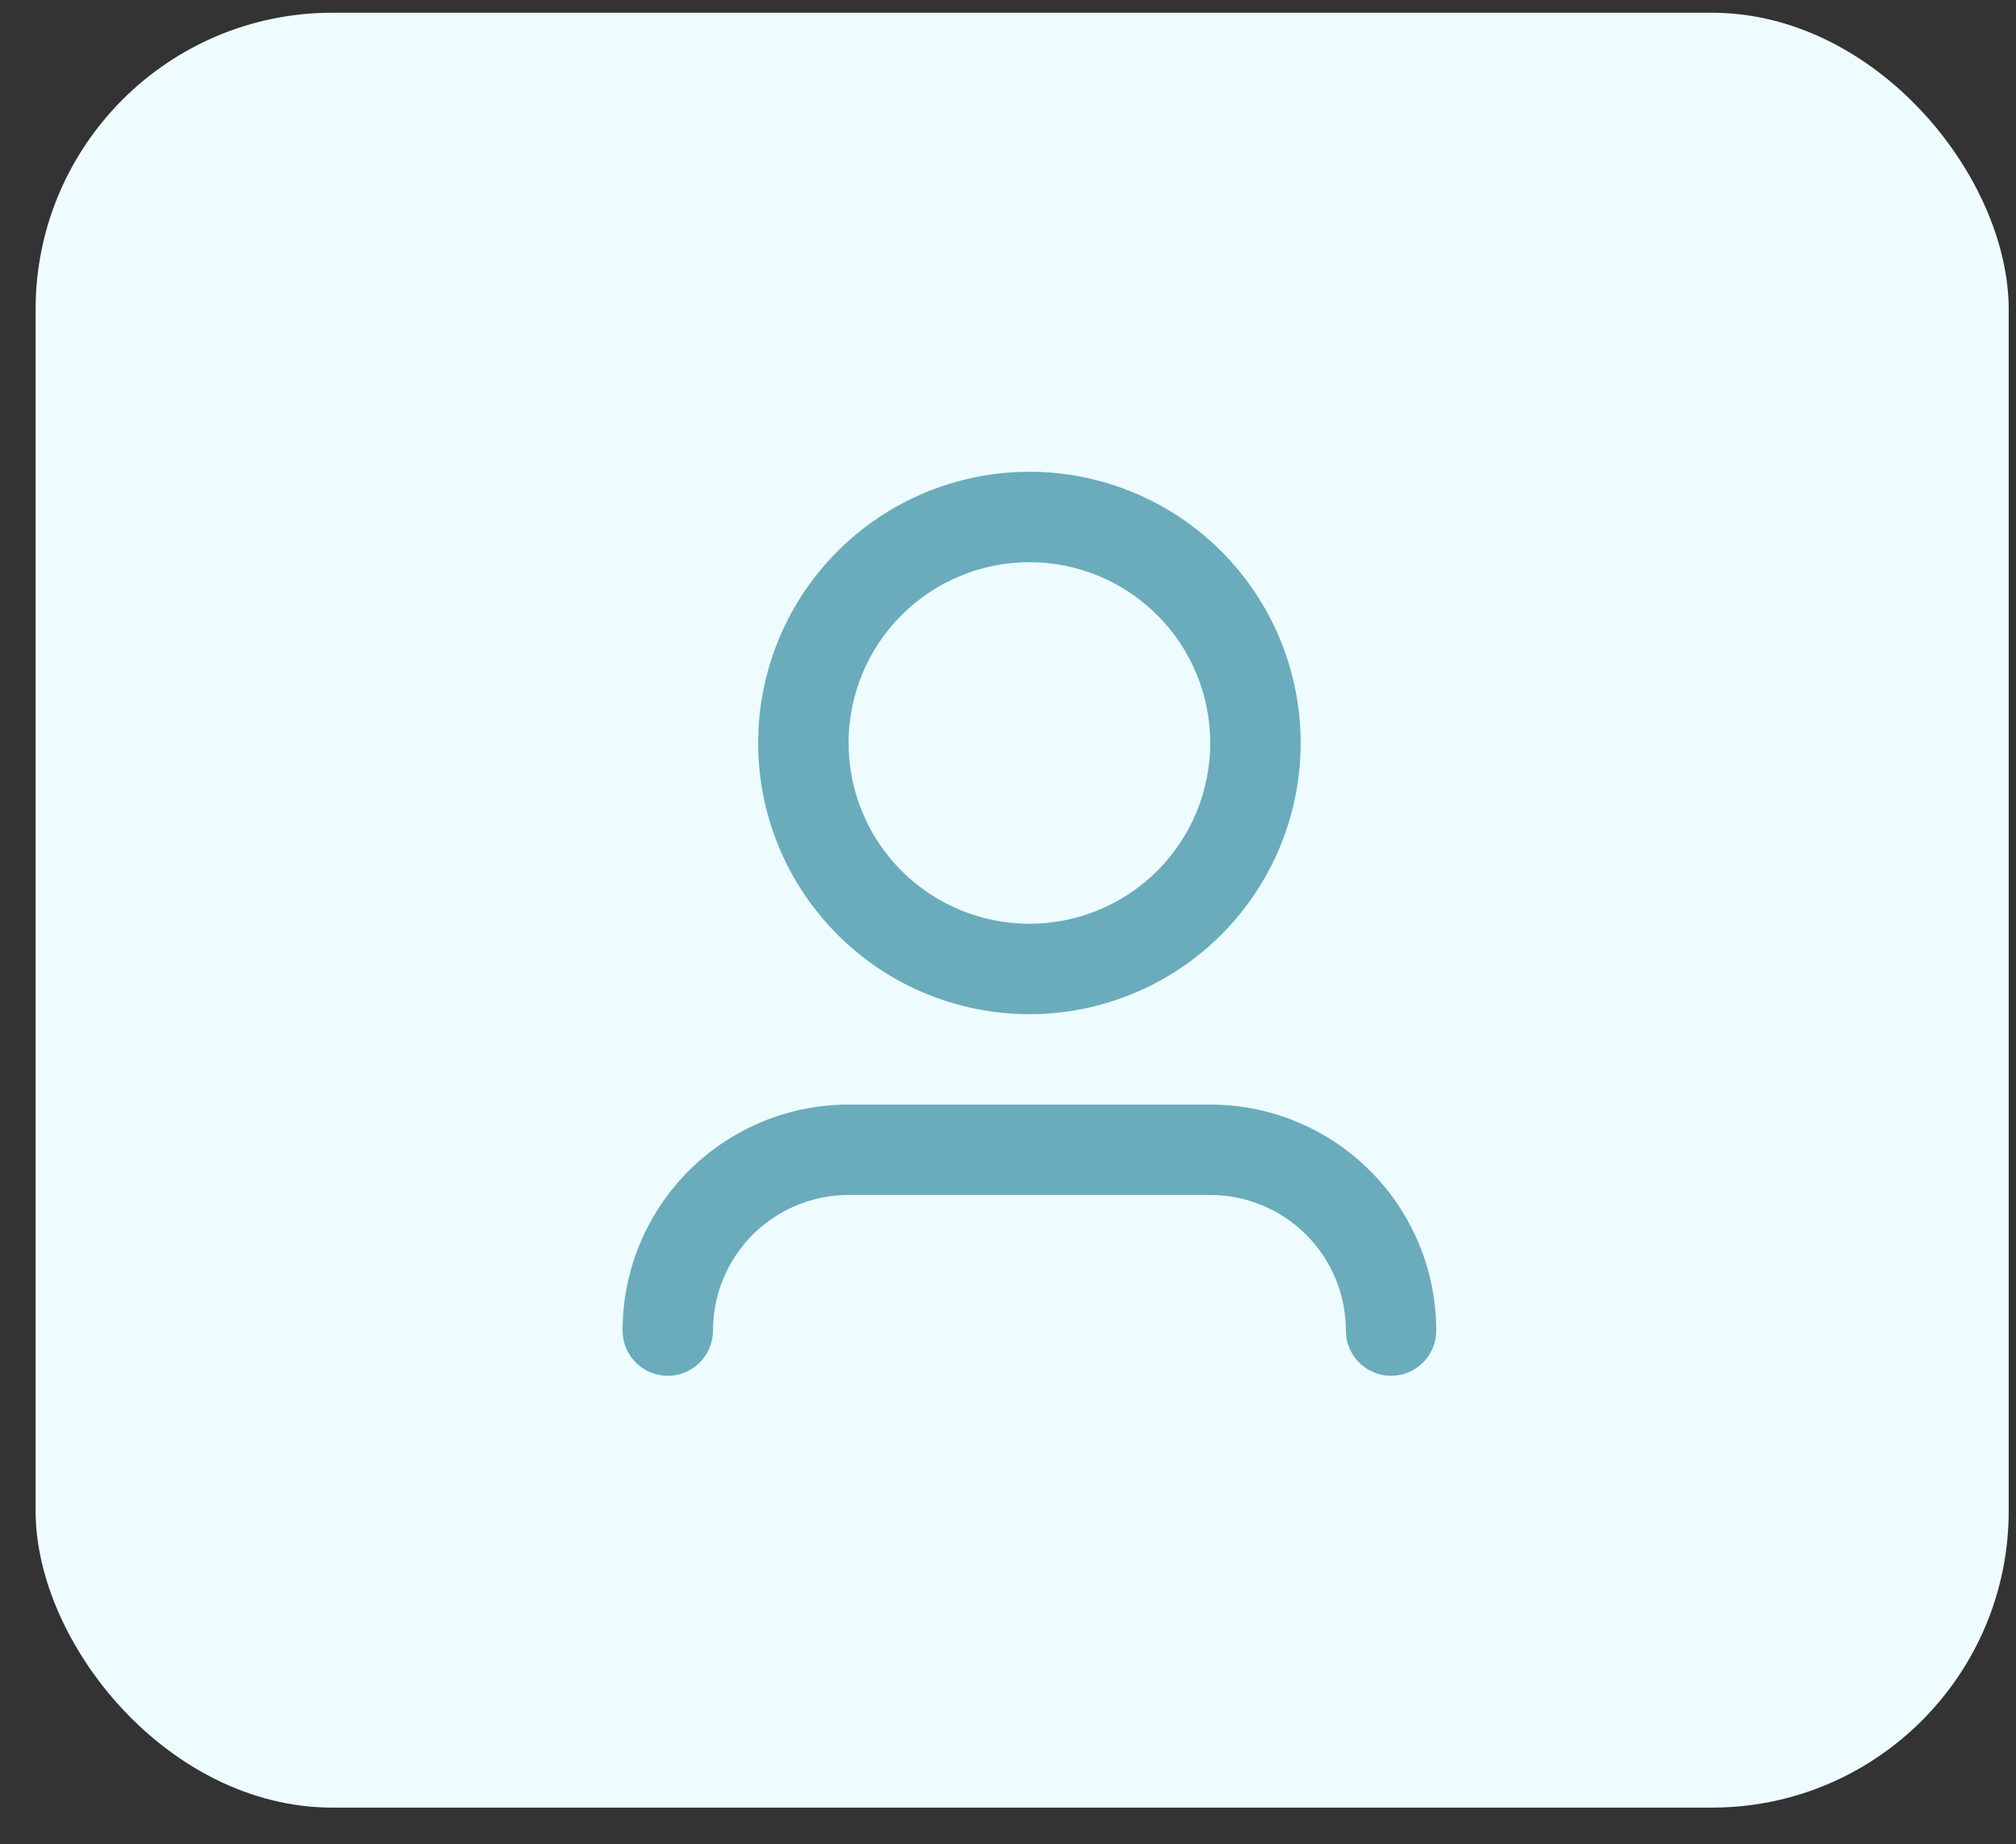
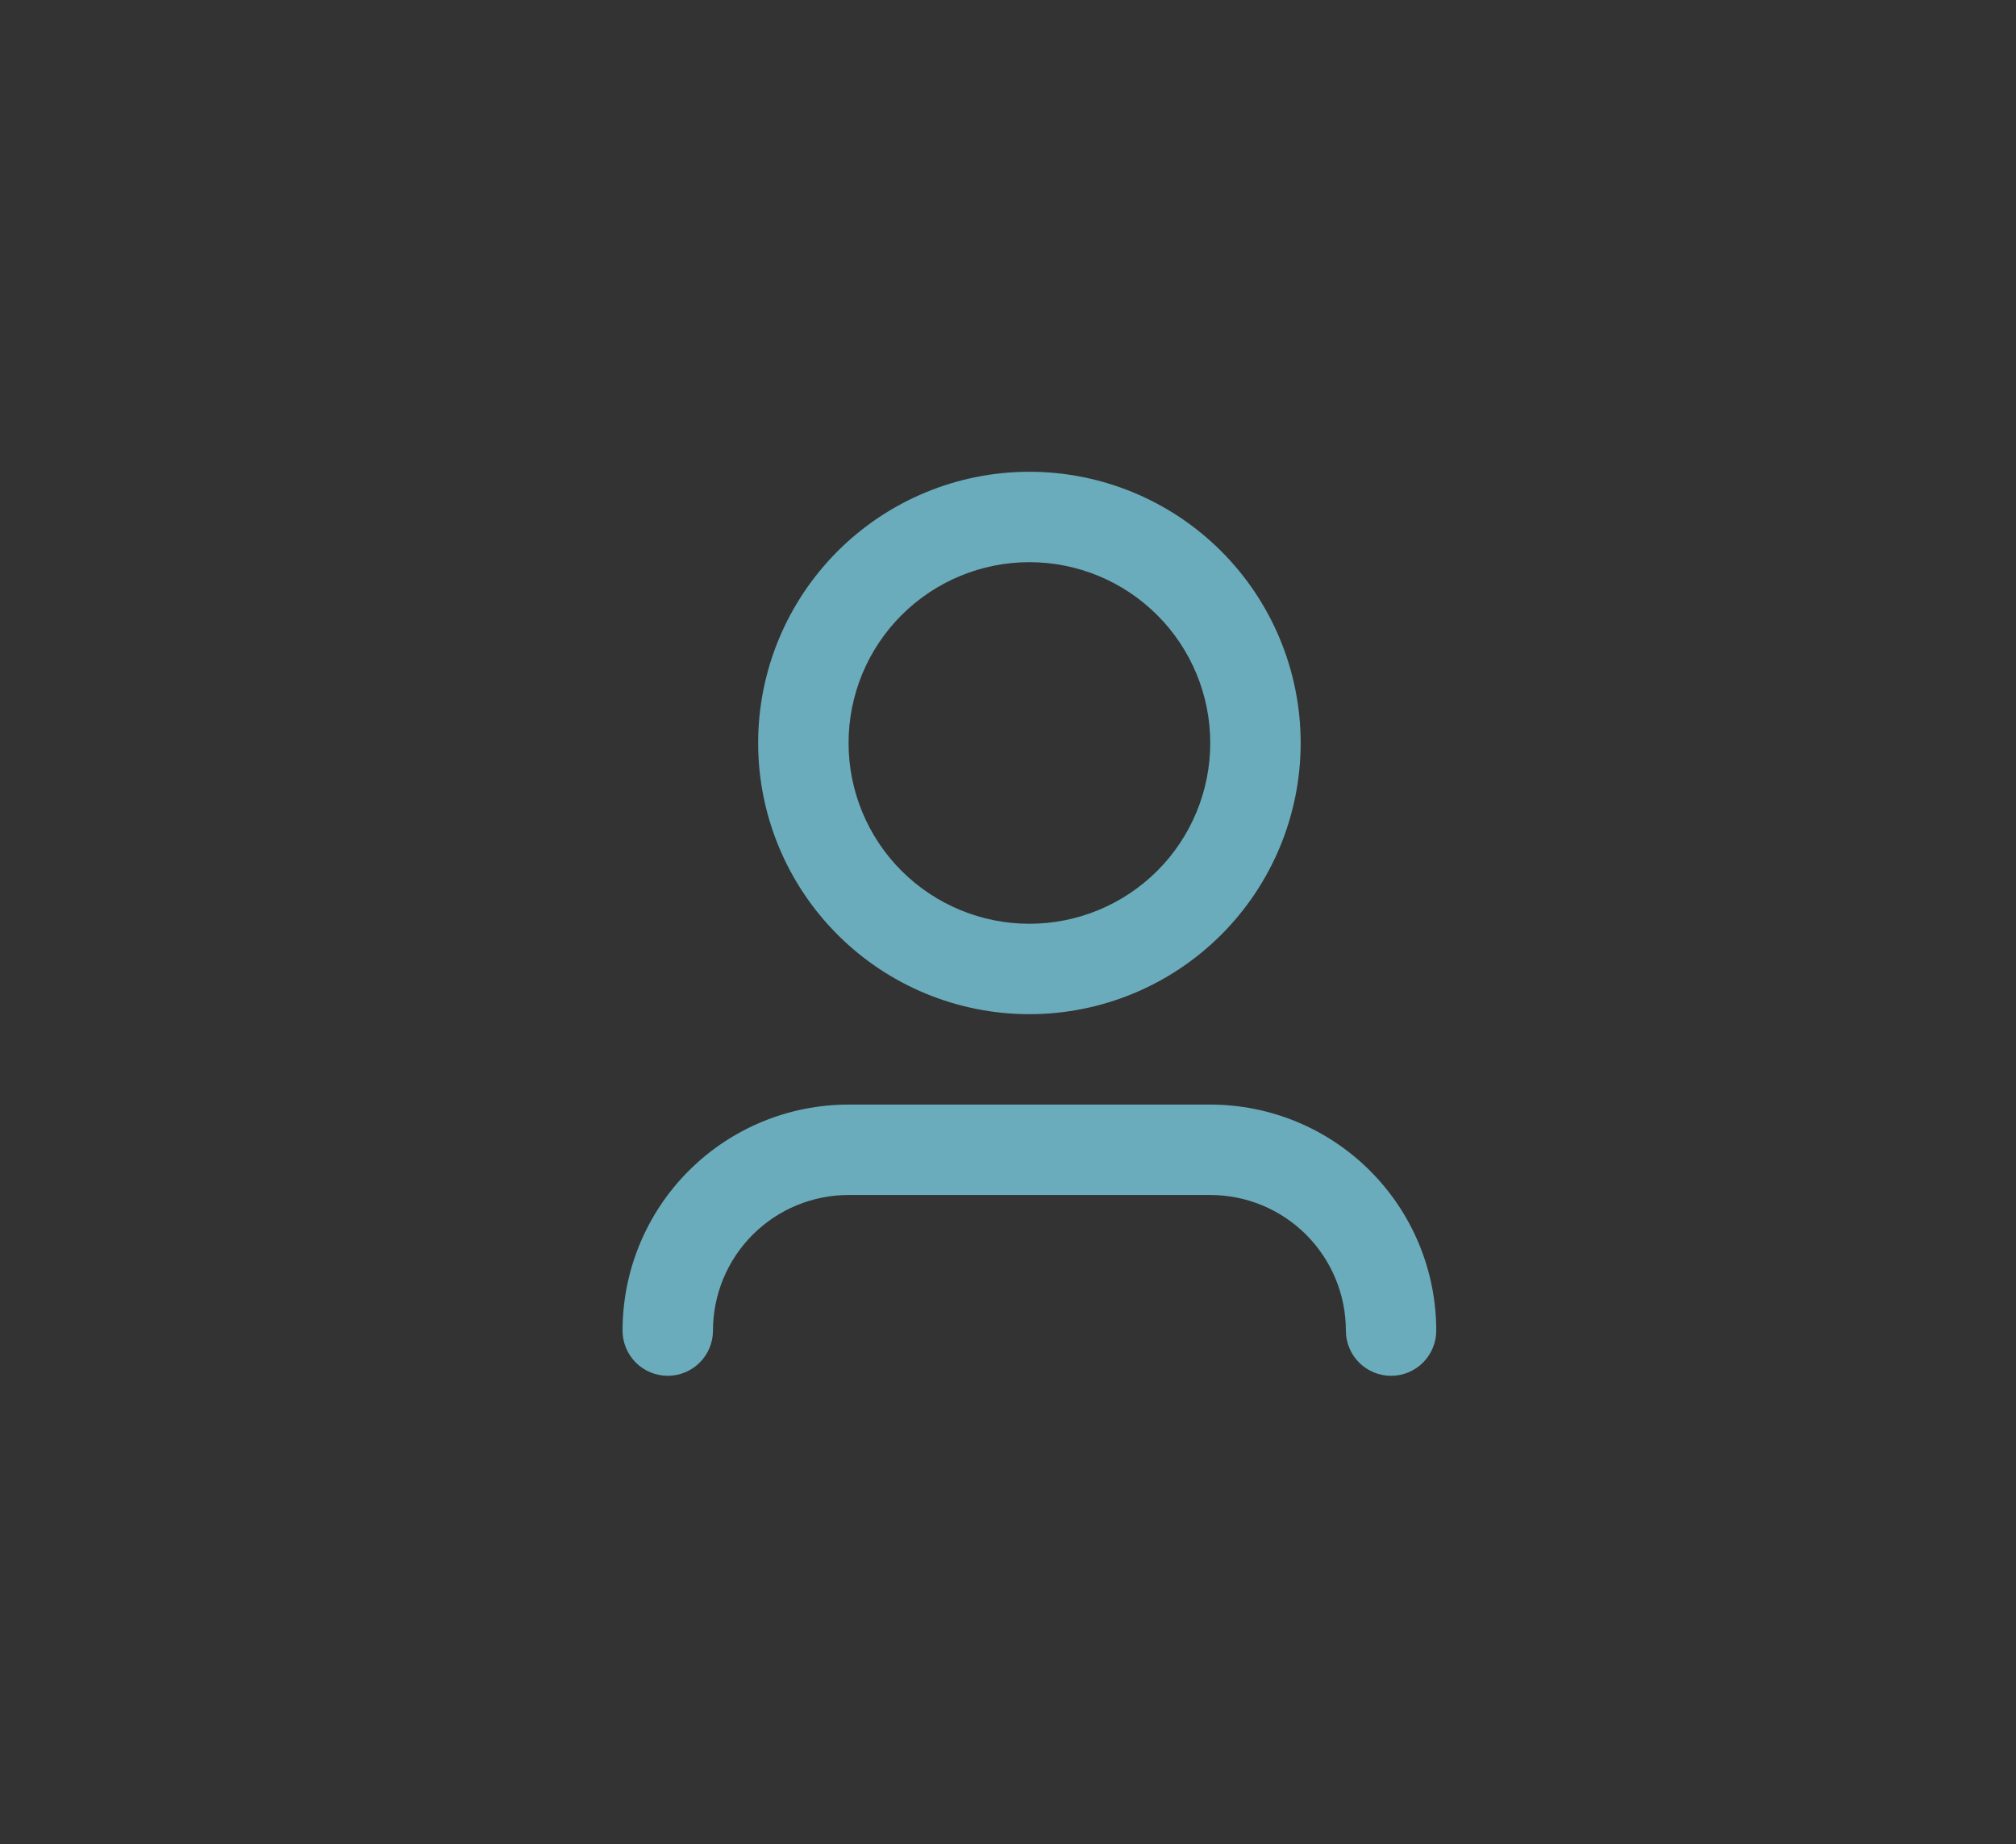
<svg xmlns="http://www.w3.org/2000/svg" width="47" height="43" viewBox="0 0 47 43" fill="none">
  <rect x="0" y="0" width="47" height="43" fill="#333333" stroke="none" />
-   <rect x="0.83" y="0.297" width="46" height="41.85" rx="6.918" fill="#EEFCFF" />
  <path d="M23.999 13.108C22.881 13.108 21.809 13.552 21.018 14.343C20.227 15.133 19.783 16.206 19.783 17.324C19.783 18.442 20.227 19.514 21.018 20.305C21.809 21.095 22.881 21.539 23.999 21.539C25.117 21.539 26.189 21.095 26.98 20.305C27.771 19.514 28.215 18.442 28.215 17.324C28.215 16.206 27.771 15.133 26.98 14.343C26.189 13.552 25.117 13.108 23.999 13.108ZM17.675 17.324C17.675 15.646 18.342 14.038 19.528 12.852C20.713 11.666 22.322 11 23.999 11C25.676 11 27.285 11.666 28.471 12.852C29.656 14.038 30.323 15.646 30.323 17.324C30.323 19.001 29.656 20.609 28.471 21.795C27.285 22.981 25.676 23.647 23.999 23.647C22.322 23.647 20.713 22.981 19.528 21.795C18.342 20.609 17.675 19.001 17.675 17.324ZM19.783 27.863C18.945 27.863 18.141 28.196 17.548 28.789C16.955 29.382 16.622 30.186 16.622 31.025C16.622 31.304 16.511 31.572 16.313 31.77C16.115 31.968 15.847 32.079 15.568 32.079C15.288 32.079 15.02 31.968 14.822 31.77C14.625 31.572 14.514 31.304 14.514 31.025C14.514 29.627 15.069 28.287 16.057 27.299C17.045 26.31 18.386 25.755 19.783 25.755H28.215C29.612 25.755 30.953 26.31 31.941 27.299C32.929 28.287 33.484 29.627 33.484 31.025C33.484 31.304 33.373 31.572 33.176 31.77C32.978 31.968 32.71 32.079 32.431 32.079C32.151 32.079 31.883 31.968 31.685 31.77C31.488 31.572 31.377 31.304 31.377 31.025C31.377 30.186 31.043 29.382 30.451 28.789C29.858 28.196 29.053 27.863 28.215 27.863H19.783Z" fill="#6AACBB" />
</svg>